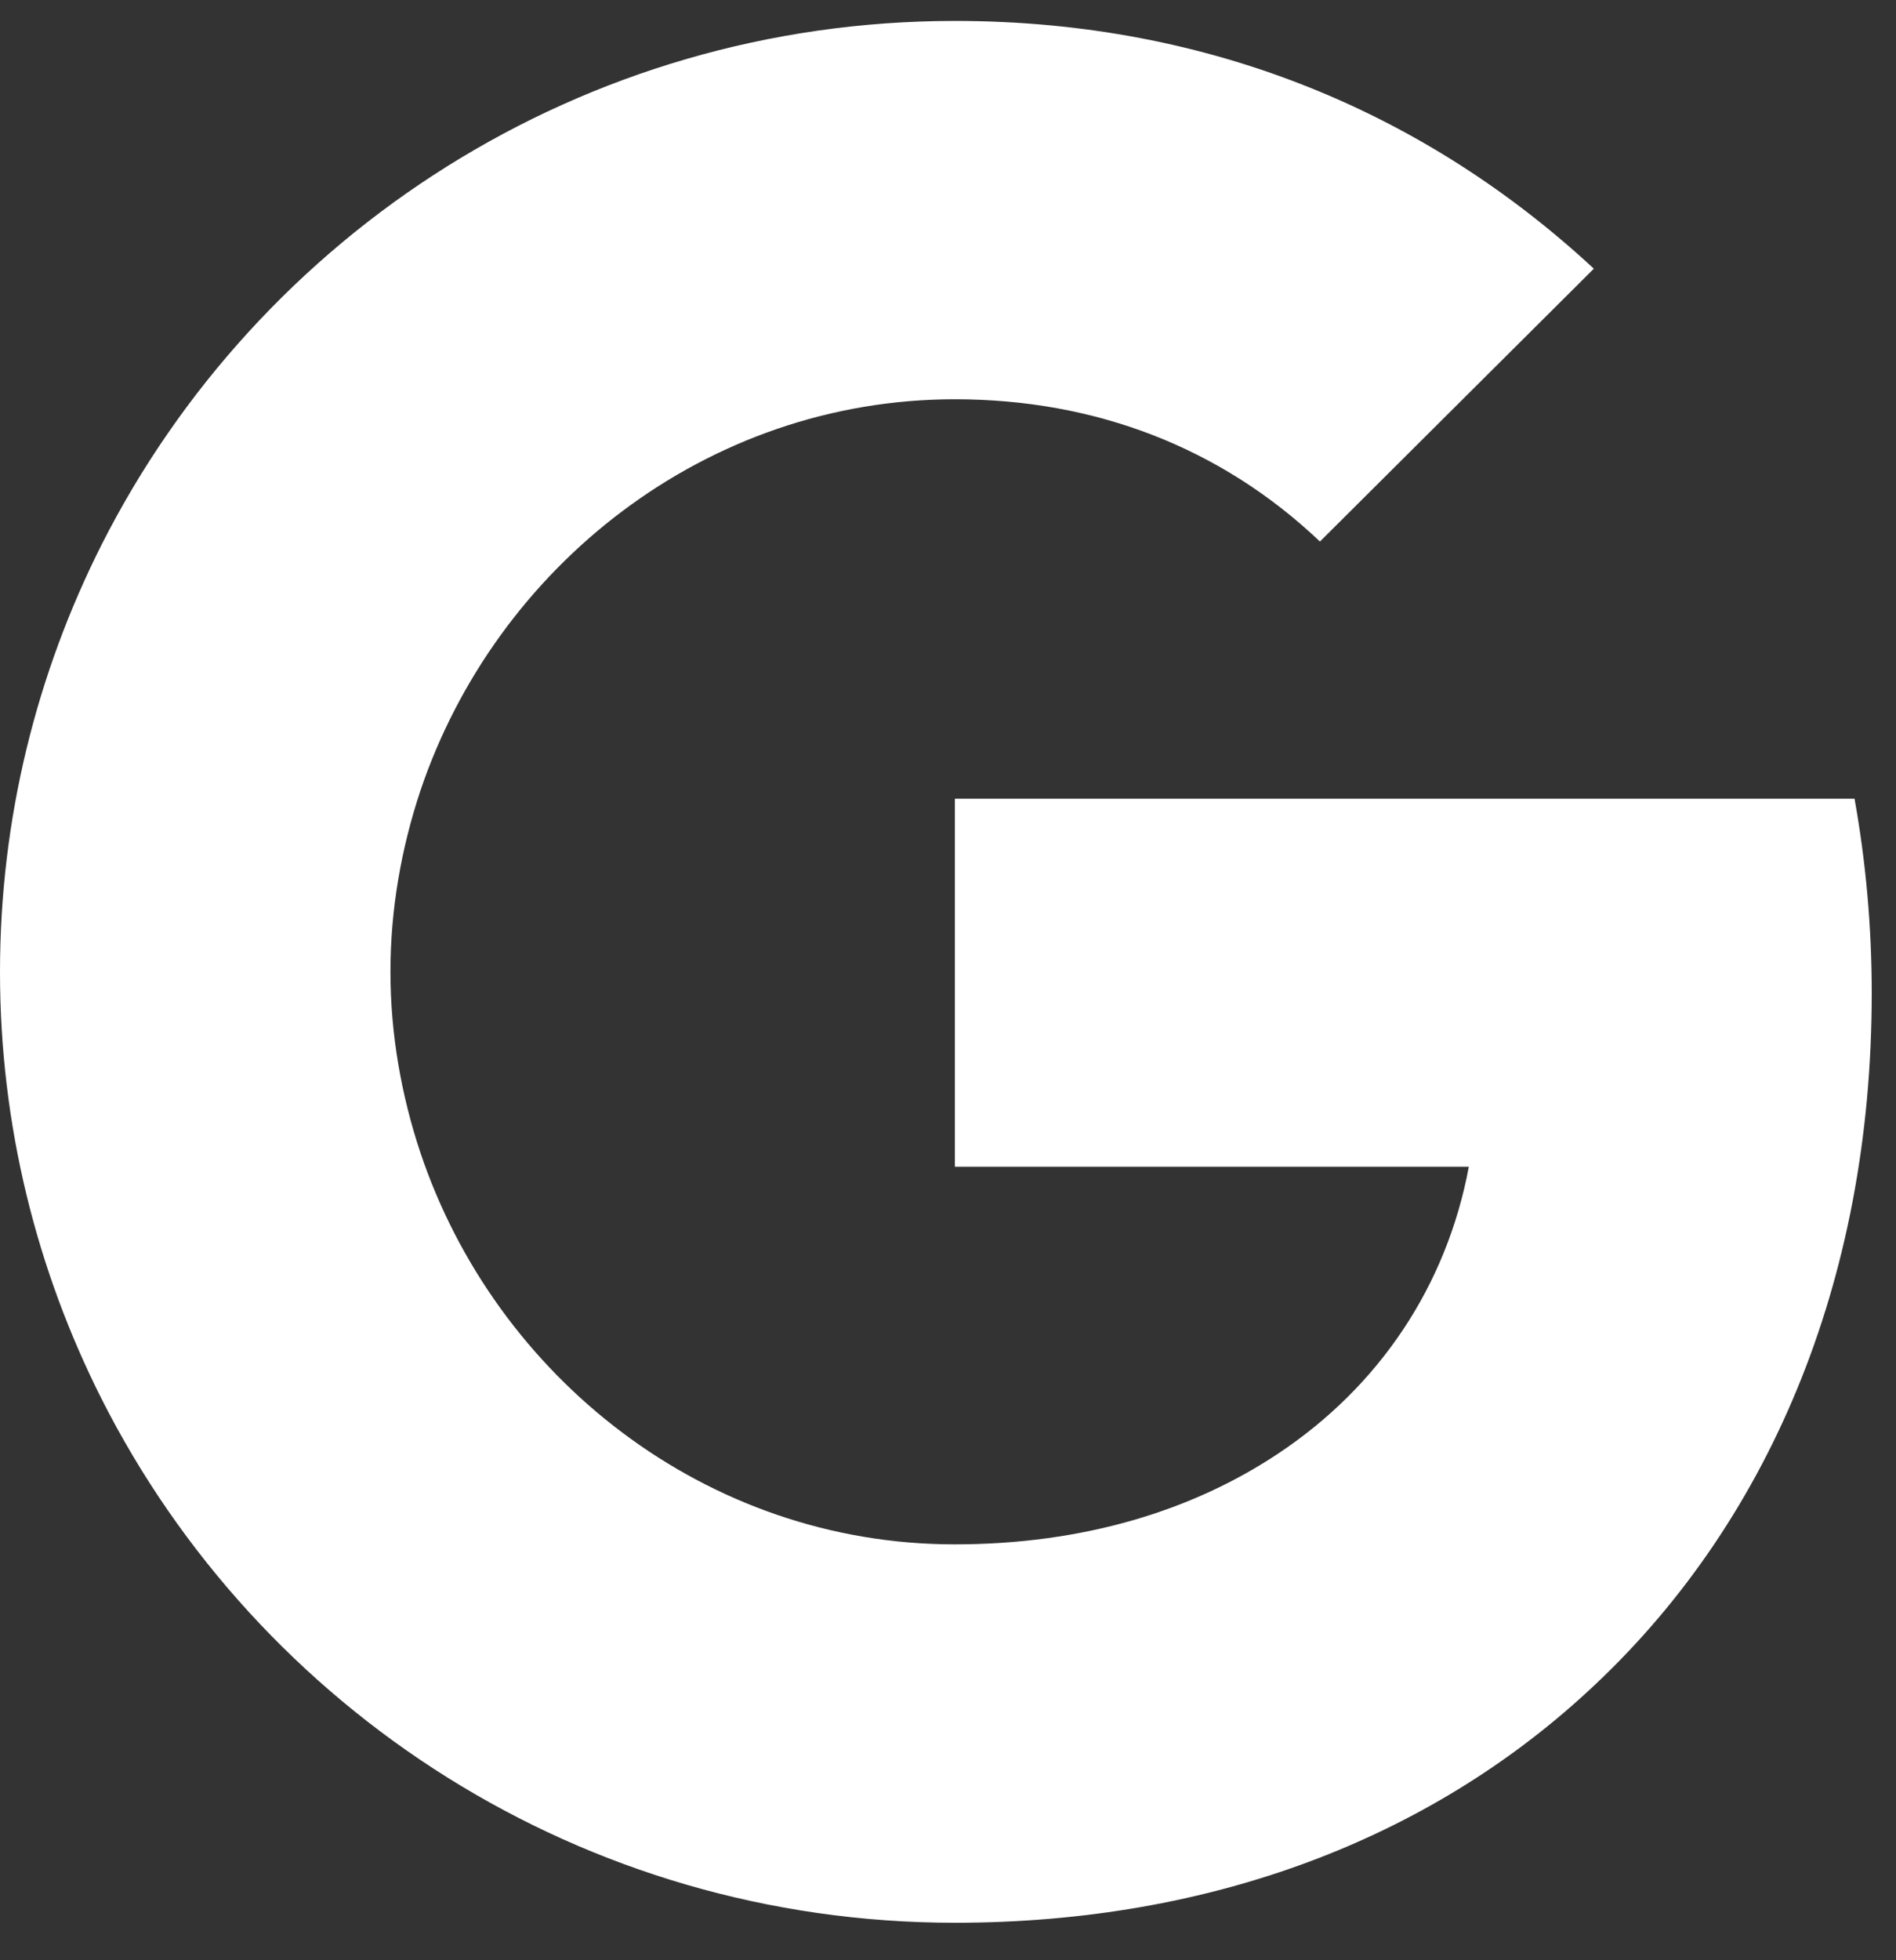
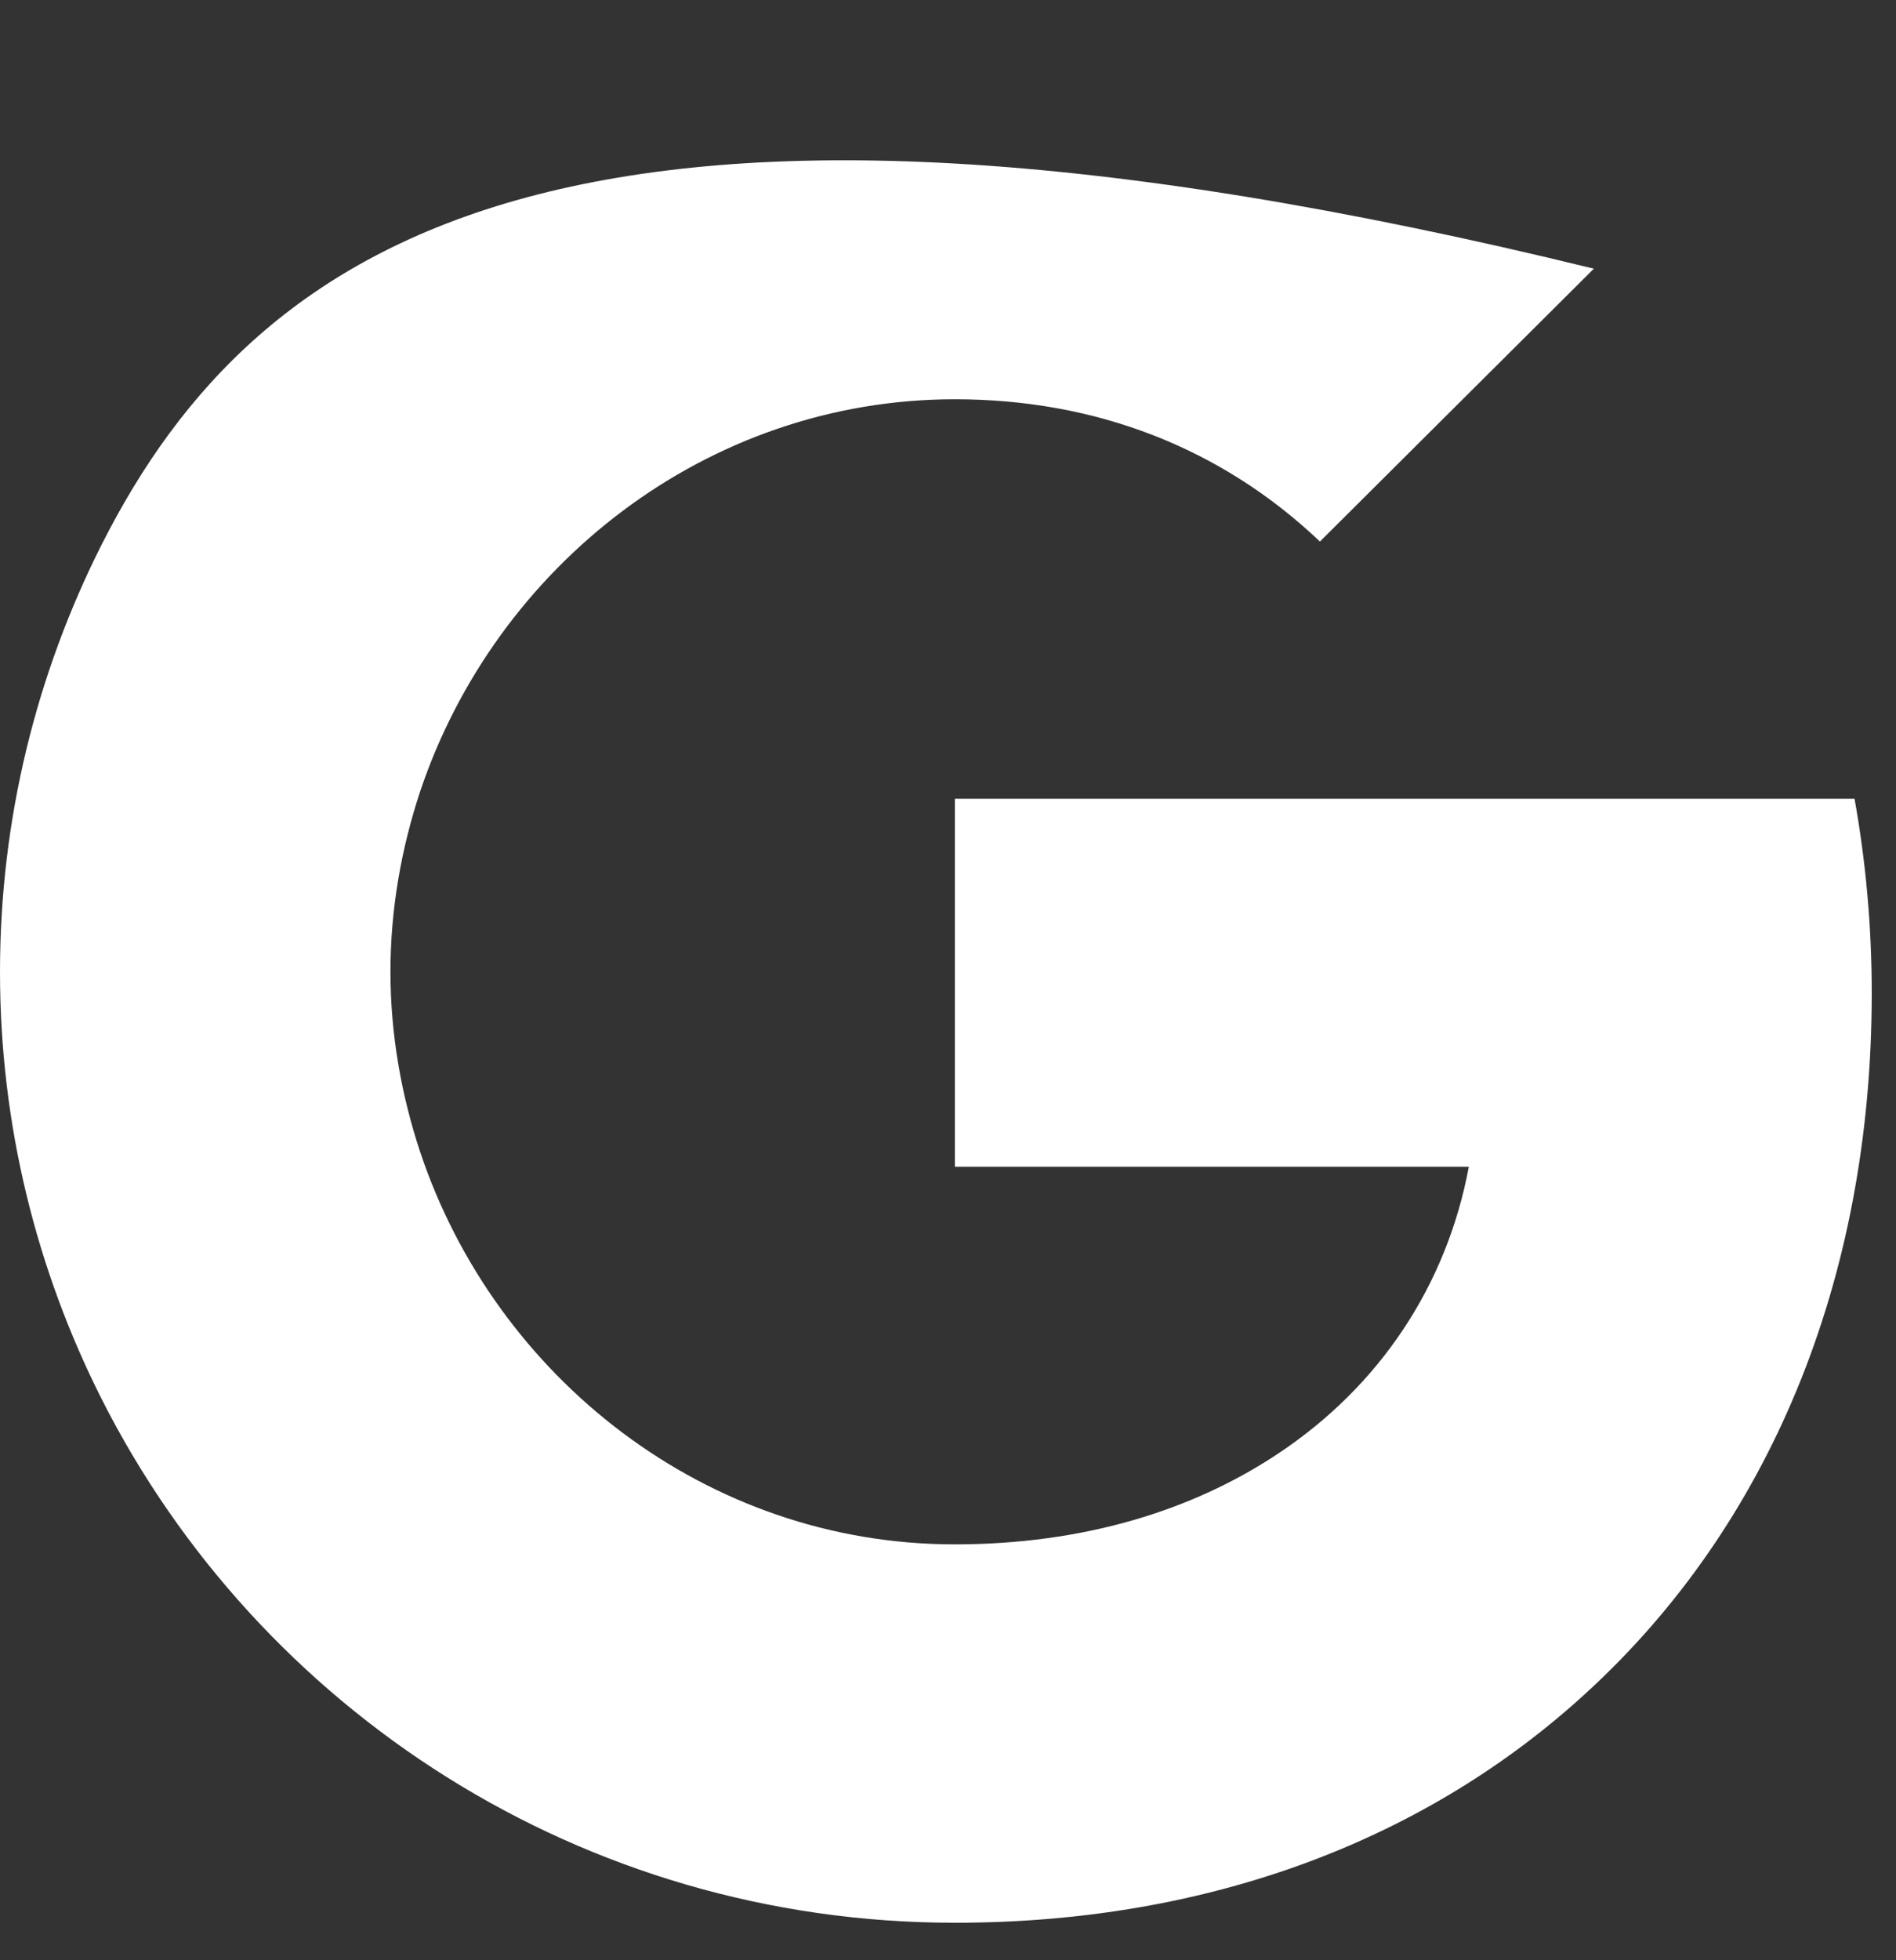
<svg xmlns="http://www.w3.org/2000/svg" width="30" height="31" viewBox="0 0 30 31" fill="none">
  <rect x="0" y="0" width="30" height="31" fill="#333333" stroke="none" />
-   <path d="M29.344 12.631H15.109V18.451H23.241C22.89 20.332 21.827 21.923 20.223 22.988C18.868 23.89 17.138 24.423 15.105 24.423C11.169 24.423 7.84 21.778 6.65 18.223C6.351 17.322 6.178 16.358 6.178 15.367C6.178 14.375 6.351 13.411 6.65 12.51C7.844 8.96 11.173 6.314 15.109 6.314C17.327 6.314 19.317 7.075 20.885 8.564L25.219 4.249C22.599 1.82 19.183 0.331 15.109 0.331C9.203 0.331 4.093 3.701 1.607 8.615C0.583 10.645 0 12.941 0 15.371C0 17.8 0.583 20.093 1.607 22.122C4.093 27.037 9.203 30.407 15.109 30.407C19.191 30.407 22.611 29.059 25.109 26.762C27.965 24.145 29.616 20.288 29.616 15.708C29.616 14.642 29.521 13.619 29.344 12.631Z" fill="white" />
+   <path d="M29.344 12.631H15.109V18.451H23.241C22.89 20.332 21.827 21.923 20.223 22.988C18.868 23.89 17.138 24.423 15.105 24.423C11.169 24.423 7.84 21.778 6.65 18.223C6.351 17.322 6.178 16.358 6.178 15.367C6.178 14.375 6.351 13.411 6.65 12.51C7.844 8.96 11.173 6.314 15.109 6.314C17.327 6.314 19.317 7.075 20.885 8.564L25.219 4.249C9.203 0.331 4.093 3.701 1.607 8.615C0.583 10.645 0 12.941 0 15.371C0 17.8 0.583 20.093 1.607 22.122C4.093 27.037 9.203 30.407 15.109 30.407C19.191 30.407 22.611 29.059 25.109 26.762C27.965 24.145 29.616 20.288 29.616 15.708C29.616 14.642 29.521 13.619 29.344 12.631Z" fill="white" />
</svg>